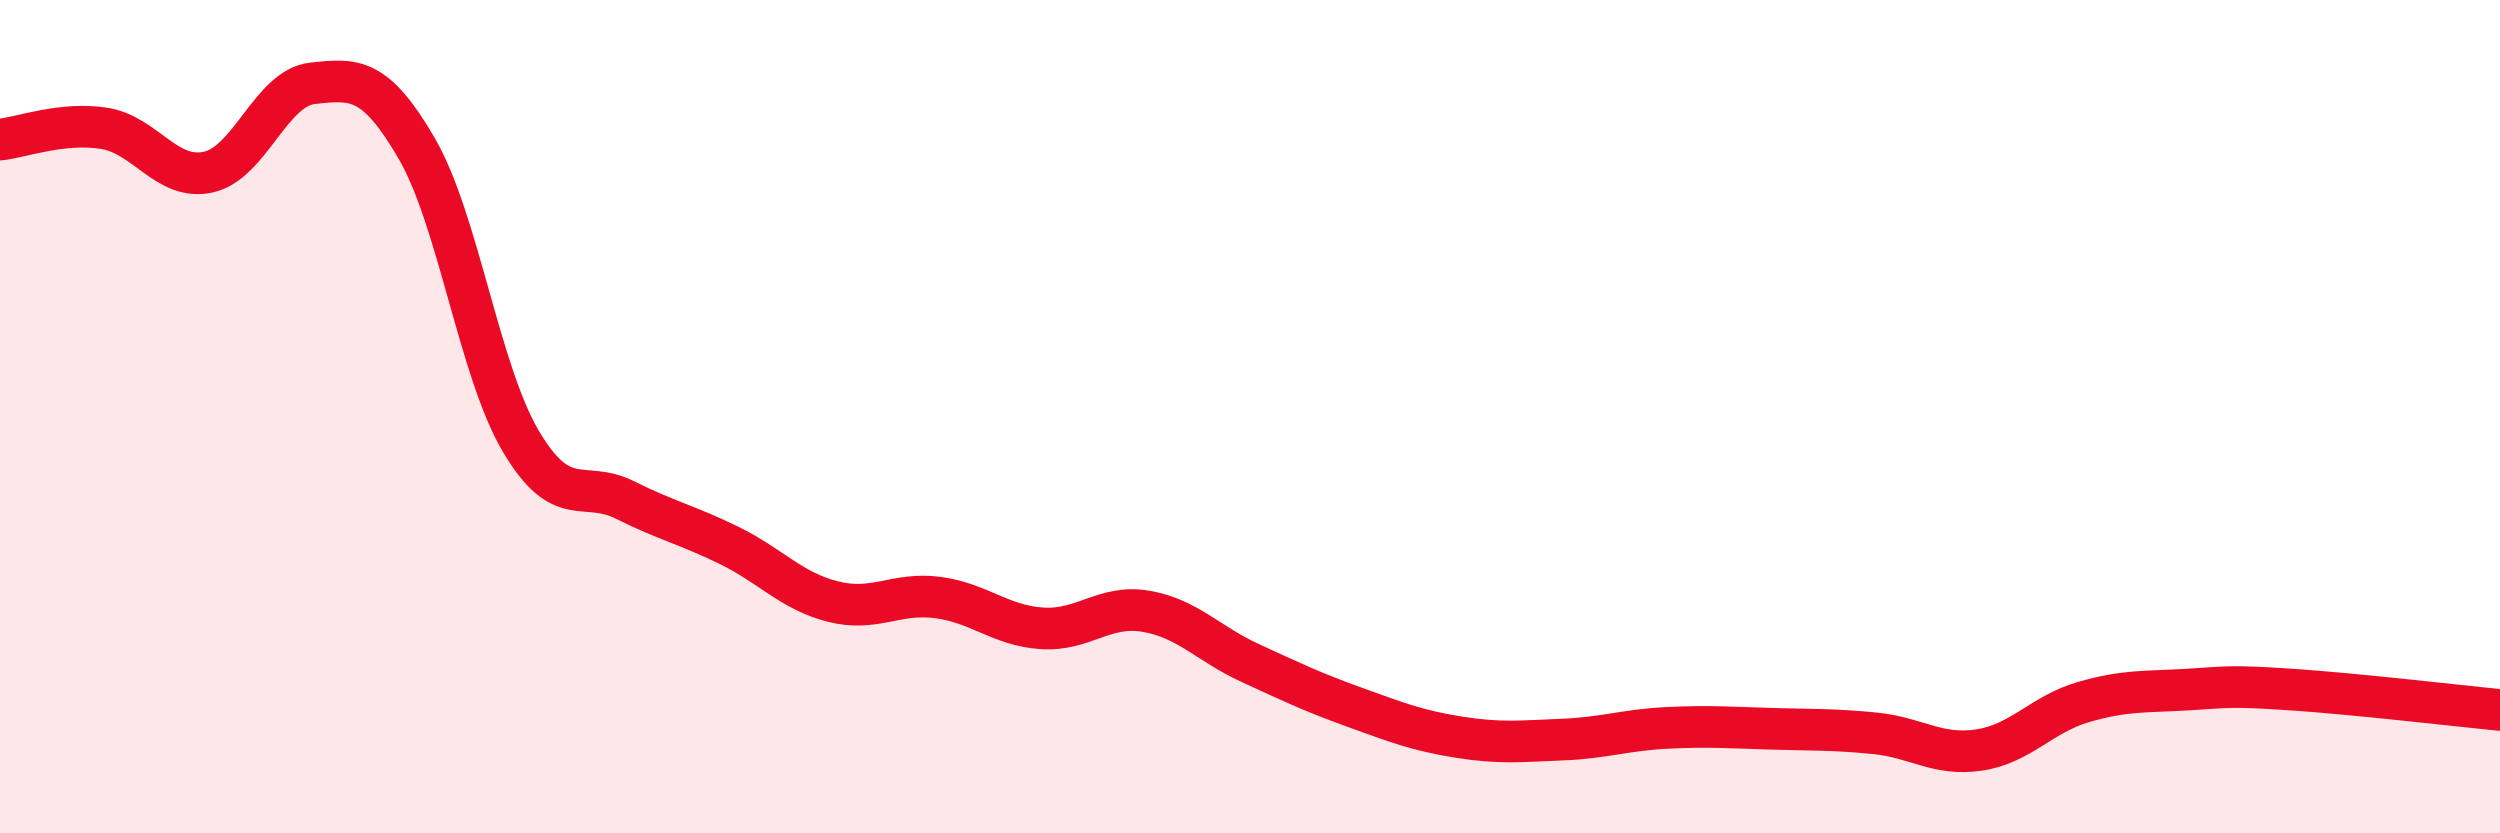
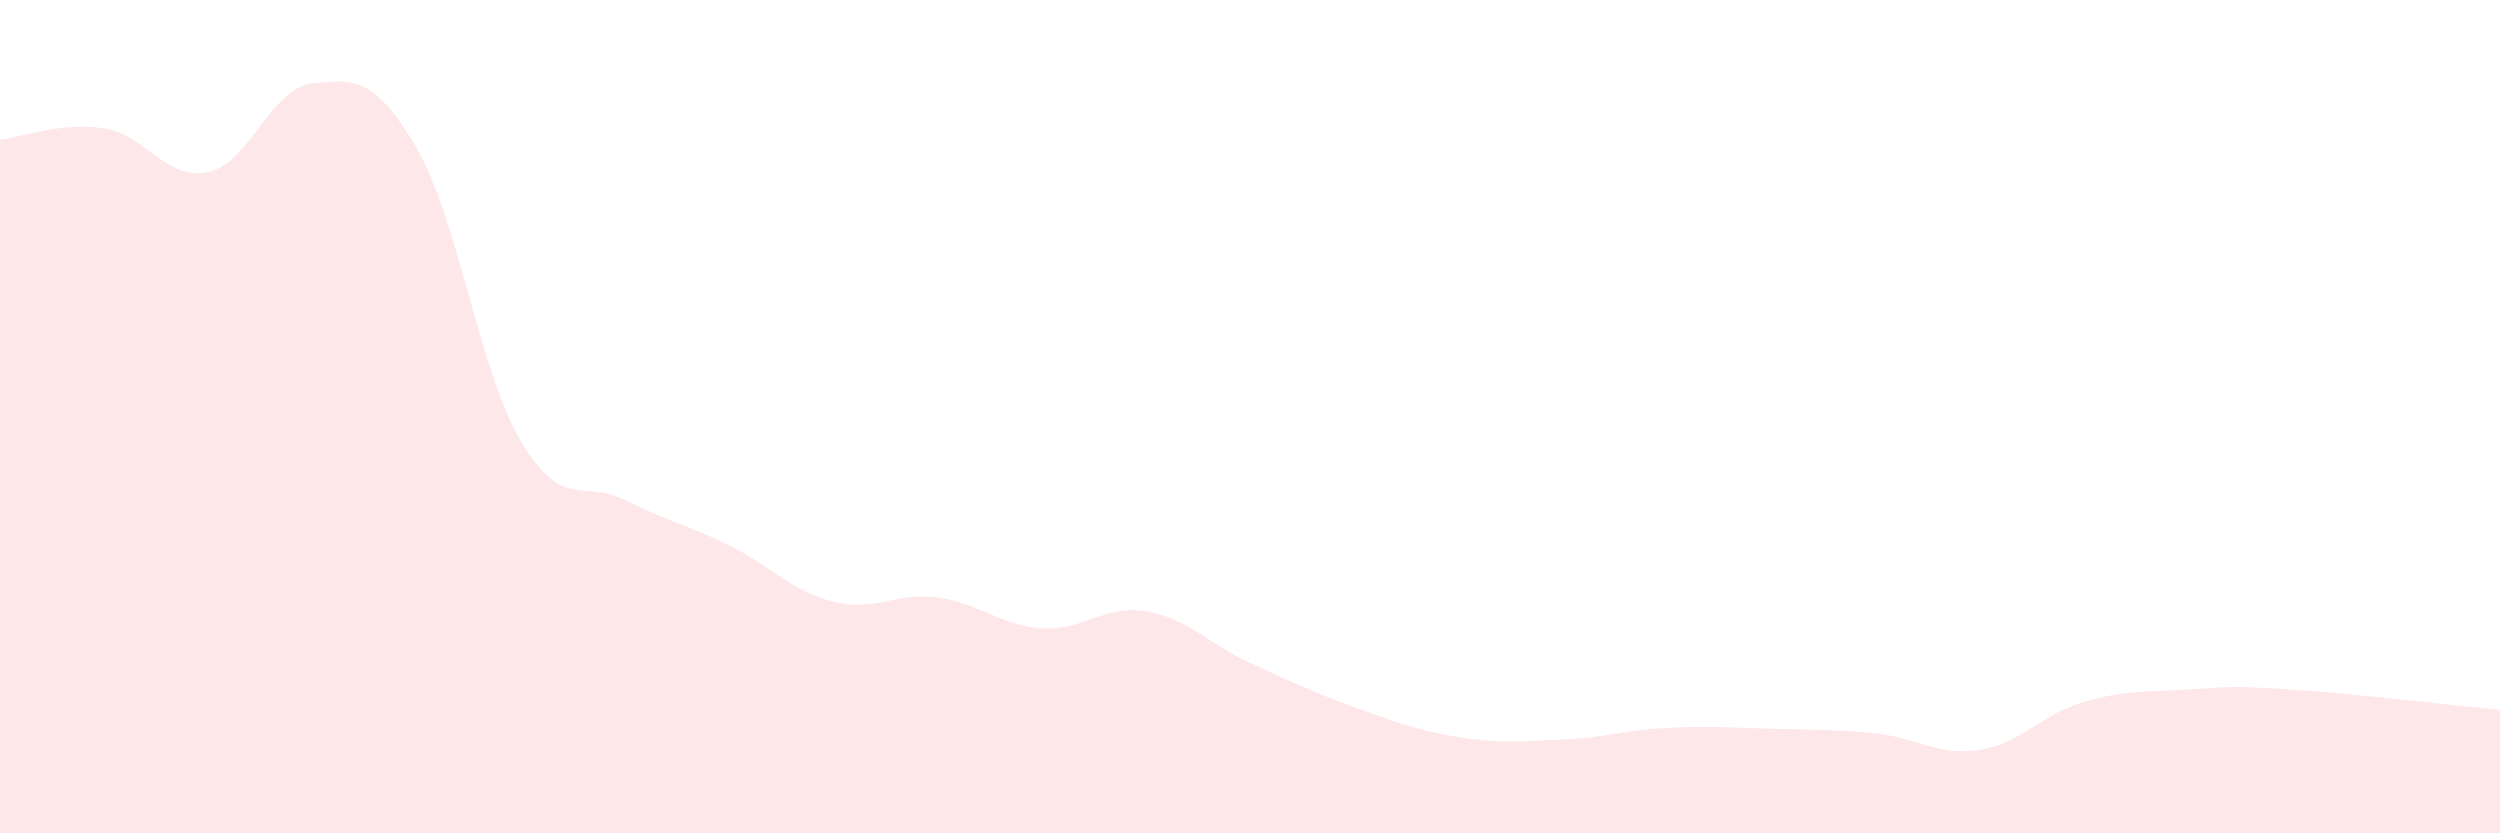
<svg xmlns="http://www.w3.org/2000/svg" width="60" height="20" viewBox="0 0 60 20">
  <path d="M 0,3.35 C 0.5,3.3 1.5,2.92 2.5,3.08 C 3.5,3.24 4,4.35 5,4.13 C 6,3.91 6.5,2.11 7.5,2 C 8.5,1.89 9,1.84 10,3.56 C 11,5.28 11.5,8.9 12.5,10.59 C 13.5,12.28 14,11.5 15,12 C 16,12.5 16.5,12.6 17.5,13.09 C 18.5,13.58 19,14.19 20,14.44 C 21,14.69 21.5,14.21 22.5,14.34 C 23.5,14.47 24,15.01 25,15.08 C 26,15.15 26.5,14.5 27.5,14.67 C 28.5,14.84 29,15.45 30,15.91 C 31,16.37 31.5,16.61 32.5,16.97 C 33.5,17.33 34,17.53 35,17.69 C 36,17.85 36.5,17.79 37.5,17.75 C 38.5,17.71 39,17.52 40,17.47 C 41,17.42 41.5,17.46 42.5,17.49 C 43.5,17.52 44,17.5 45,17.6 C 46,17.7 46.5,18.15 47.5,18 C 48.5,17.85 49,17.14 50,16.85 C 51,16.56 51.5,16.61 52.5,16.55 C 53.5,16.49 53.5,16.45 55,16.55 C 56.5,16.65 59,16.94 60,17.04L60 20L0 20Z" fill="#EB0A25" opacity="0.1" stroke-linecap="round" stroke-linejoin="round" />
-   <path d="M 0,3.35 C 0.5,3.3 1.5,2.92 2.5,3.08 C 3.5,3.24 4,4.35 5,4.13 C 6,3.91 6.5,2.11 7.5,2 C 8.5,1.89 9,1.84 10,3.56 C 11,5.28 11.5,8.9 12.5,10.59 C 13.5,12.28 14,11.5 15,12 C 16,12.5 16.5,12.6 17.5,13.09 C 18.5,13.58 19,14.19 20,14.44 C 21,14.69 21.5,14.21 22.5,14.34 C 23.5,14.47 24,15.01 25,15.08 C 26,15.15 26.5,14.5 27.5,14.67 C 28.5,14.84 29,15.45 30,15.91 C 31,16.37 31.5,16.61 32.5,16.97 C 33.5,17.33 34,17.53 35,17.69 C 36,17.85 36.5,17.79 37.5,17.75 C 38.5,17.71 39,17.52 40,17.47 C 41,17.42 41.5,17.46 42.5,17.49 C 43.5,17.52 44,17.5 45,17.6 C 46,17.7 46.5,18.15 47.5,18 C 48.5,17.85 49,17.14 50,16.85 C 51,16.56 51.5,16.61 52.5,16.55 C 53.5,16.49 53.5,16.45 55,16.55 C 56.5,16.65 59,16.94 60,17.04" stroke="#EB0A25" stroke-width="1" fill="none" stroke-linecap="round" stroke-linejoin="round" />
</svg>